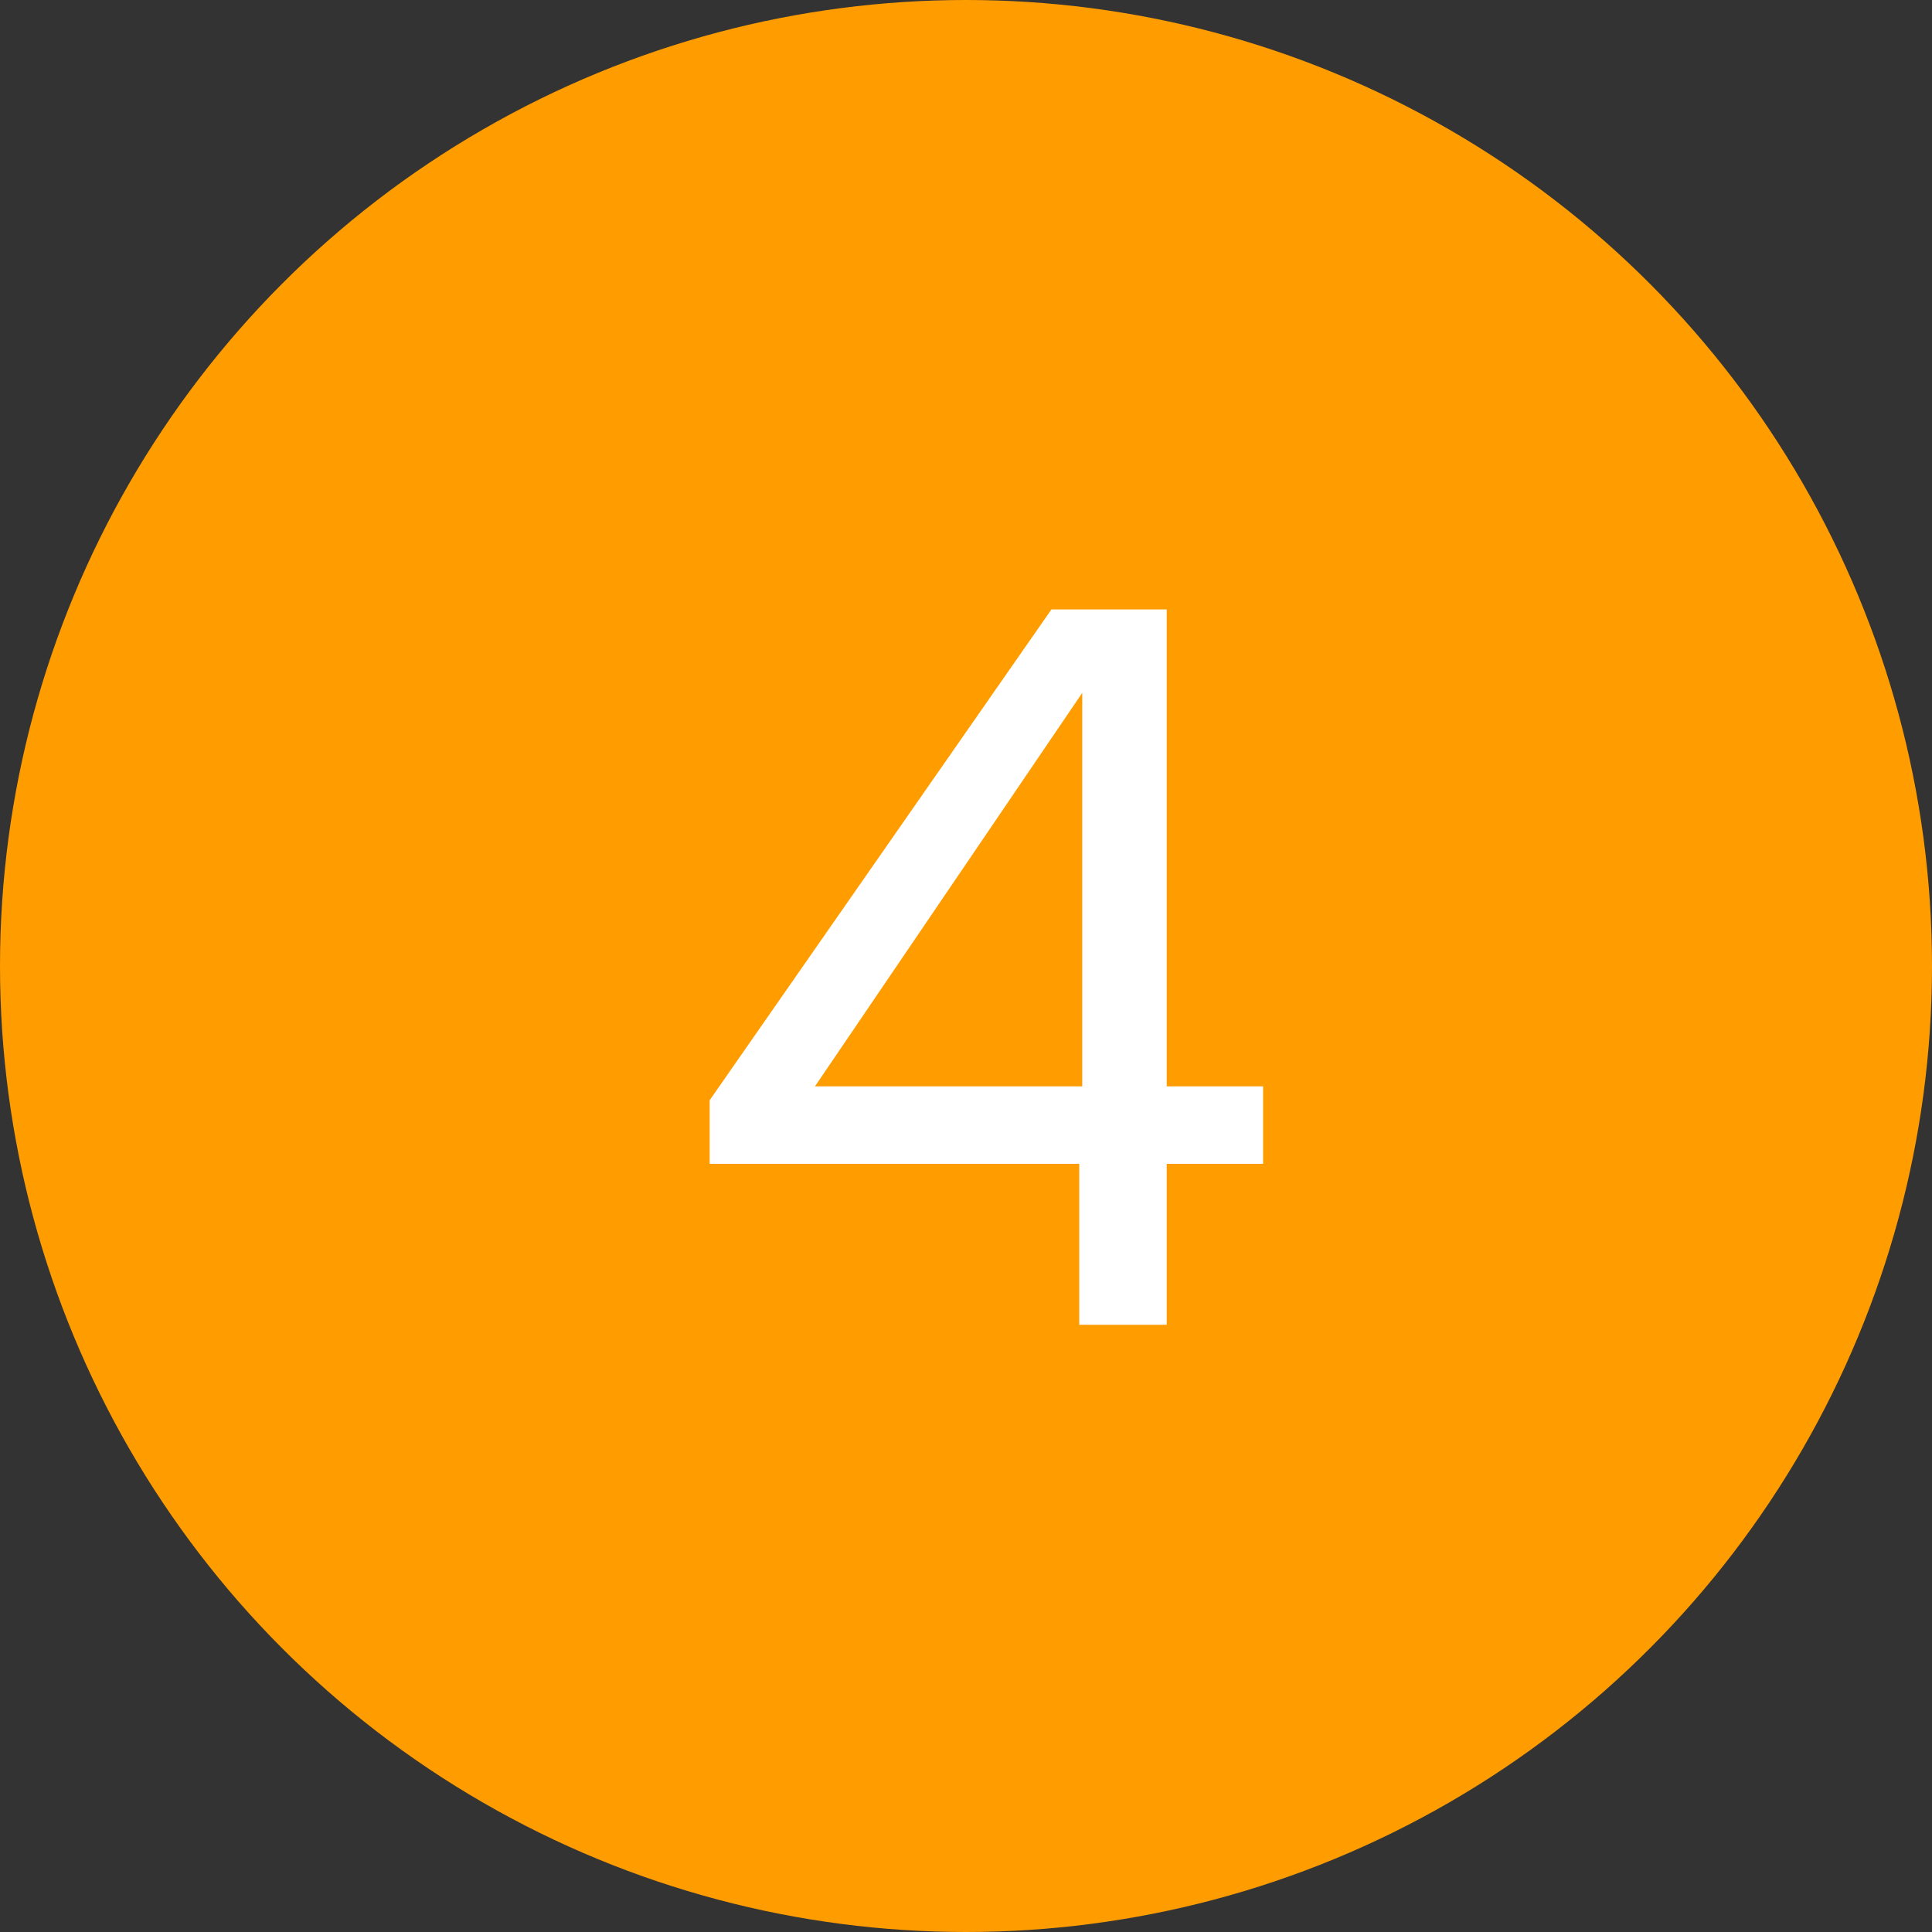
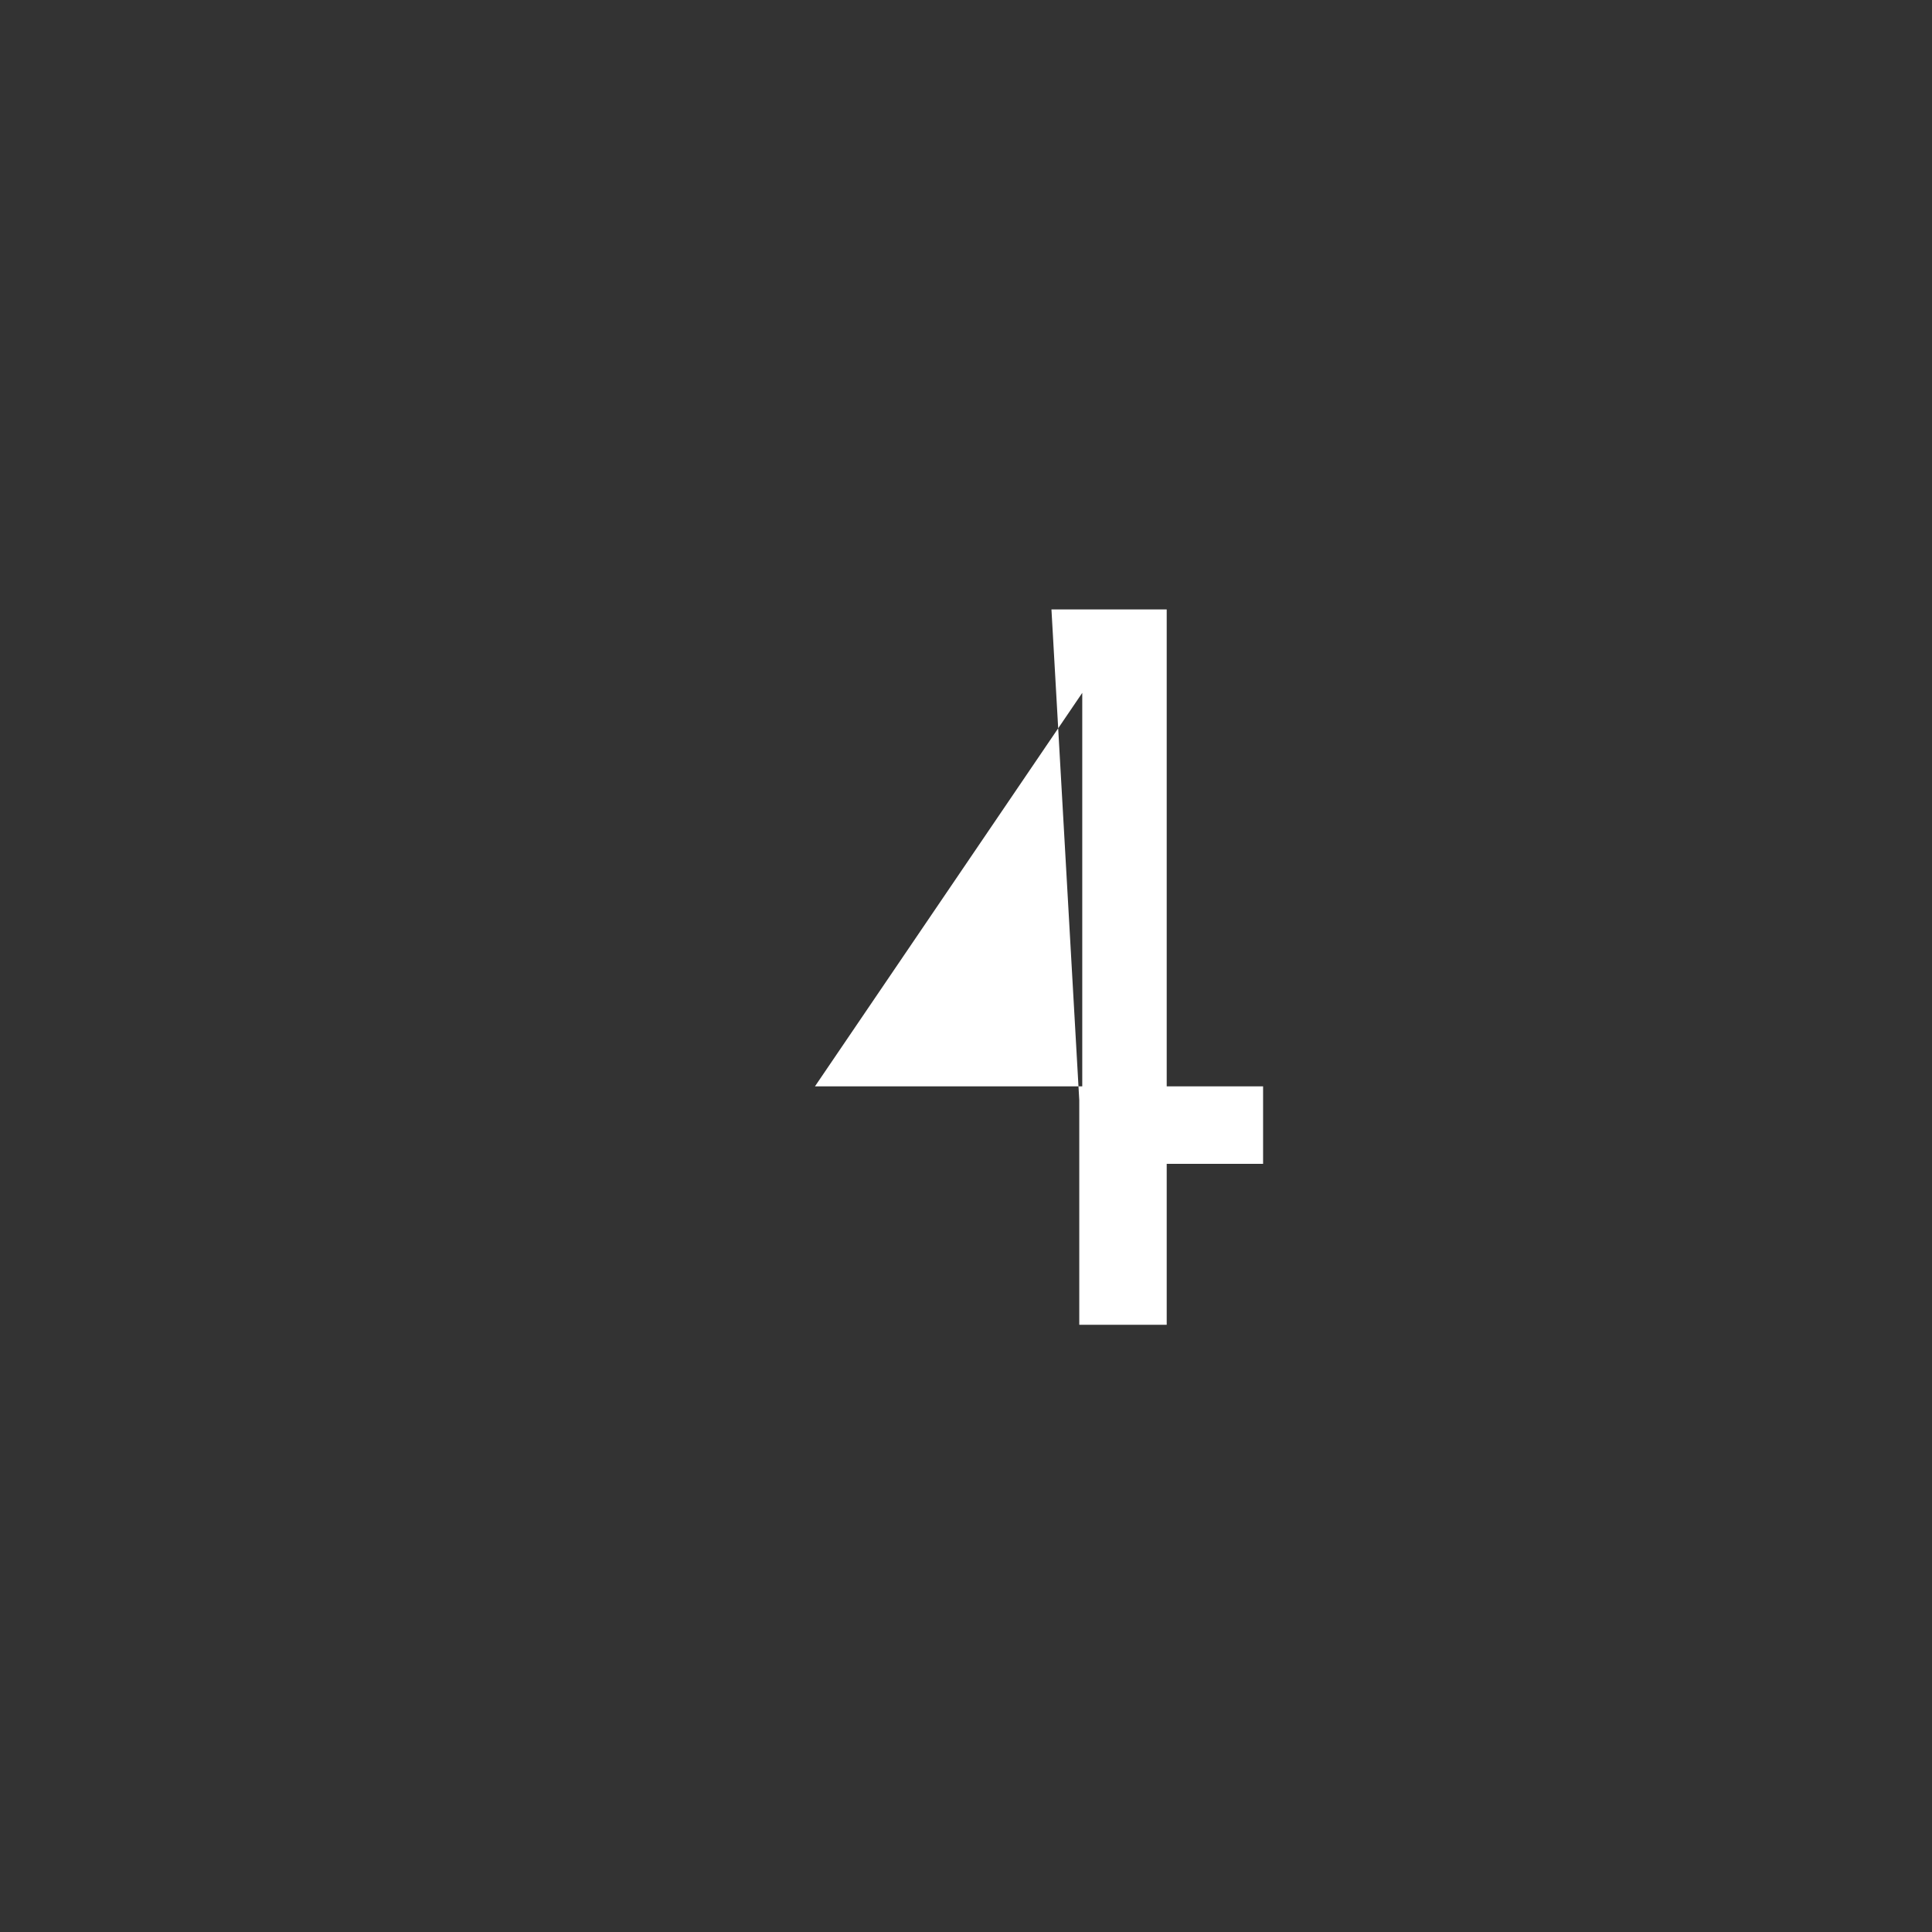
<svg xmlns="http://www.w3.org/2000/svg" width="70" height="70" viewBox="0 0 70 70" fill="none">
  <rect x="0" y="0" width="70" height="70" fill="#333333" stroke="none" />
-   <circle cx="35" cy="35" r="35" fill="#FF9C00" />
-   <path d="M39.212 39.36V25.104L29.528 39.36H39.212ZM39.104 48V42.168H25.712V39.864L38.096 22.08H42.272V39.36H45.764V42.168H42.272V48H39.104Z" fill="white" />
+   <path d="M39.212 39.36V25.104L29.528 39.36H39.212ZM39.104 48V42.168V39.864L38.096 22.08H42.272V39.36H45.764V42.168H42.272V48H39.104Z" fill="white" />
</svg>